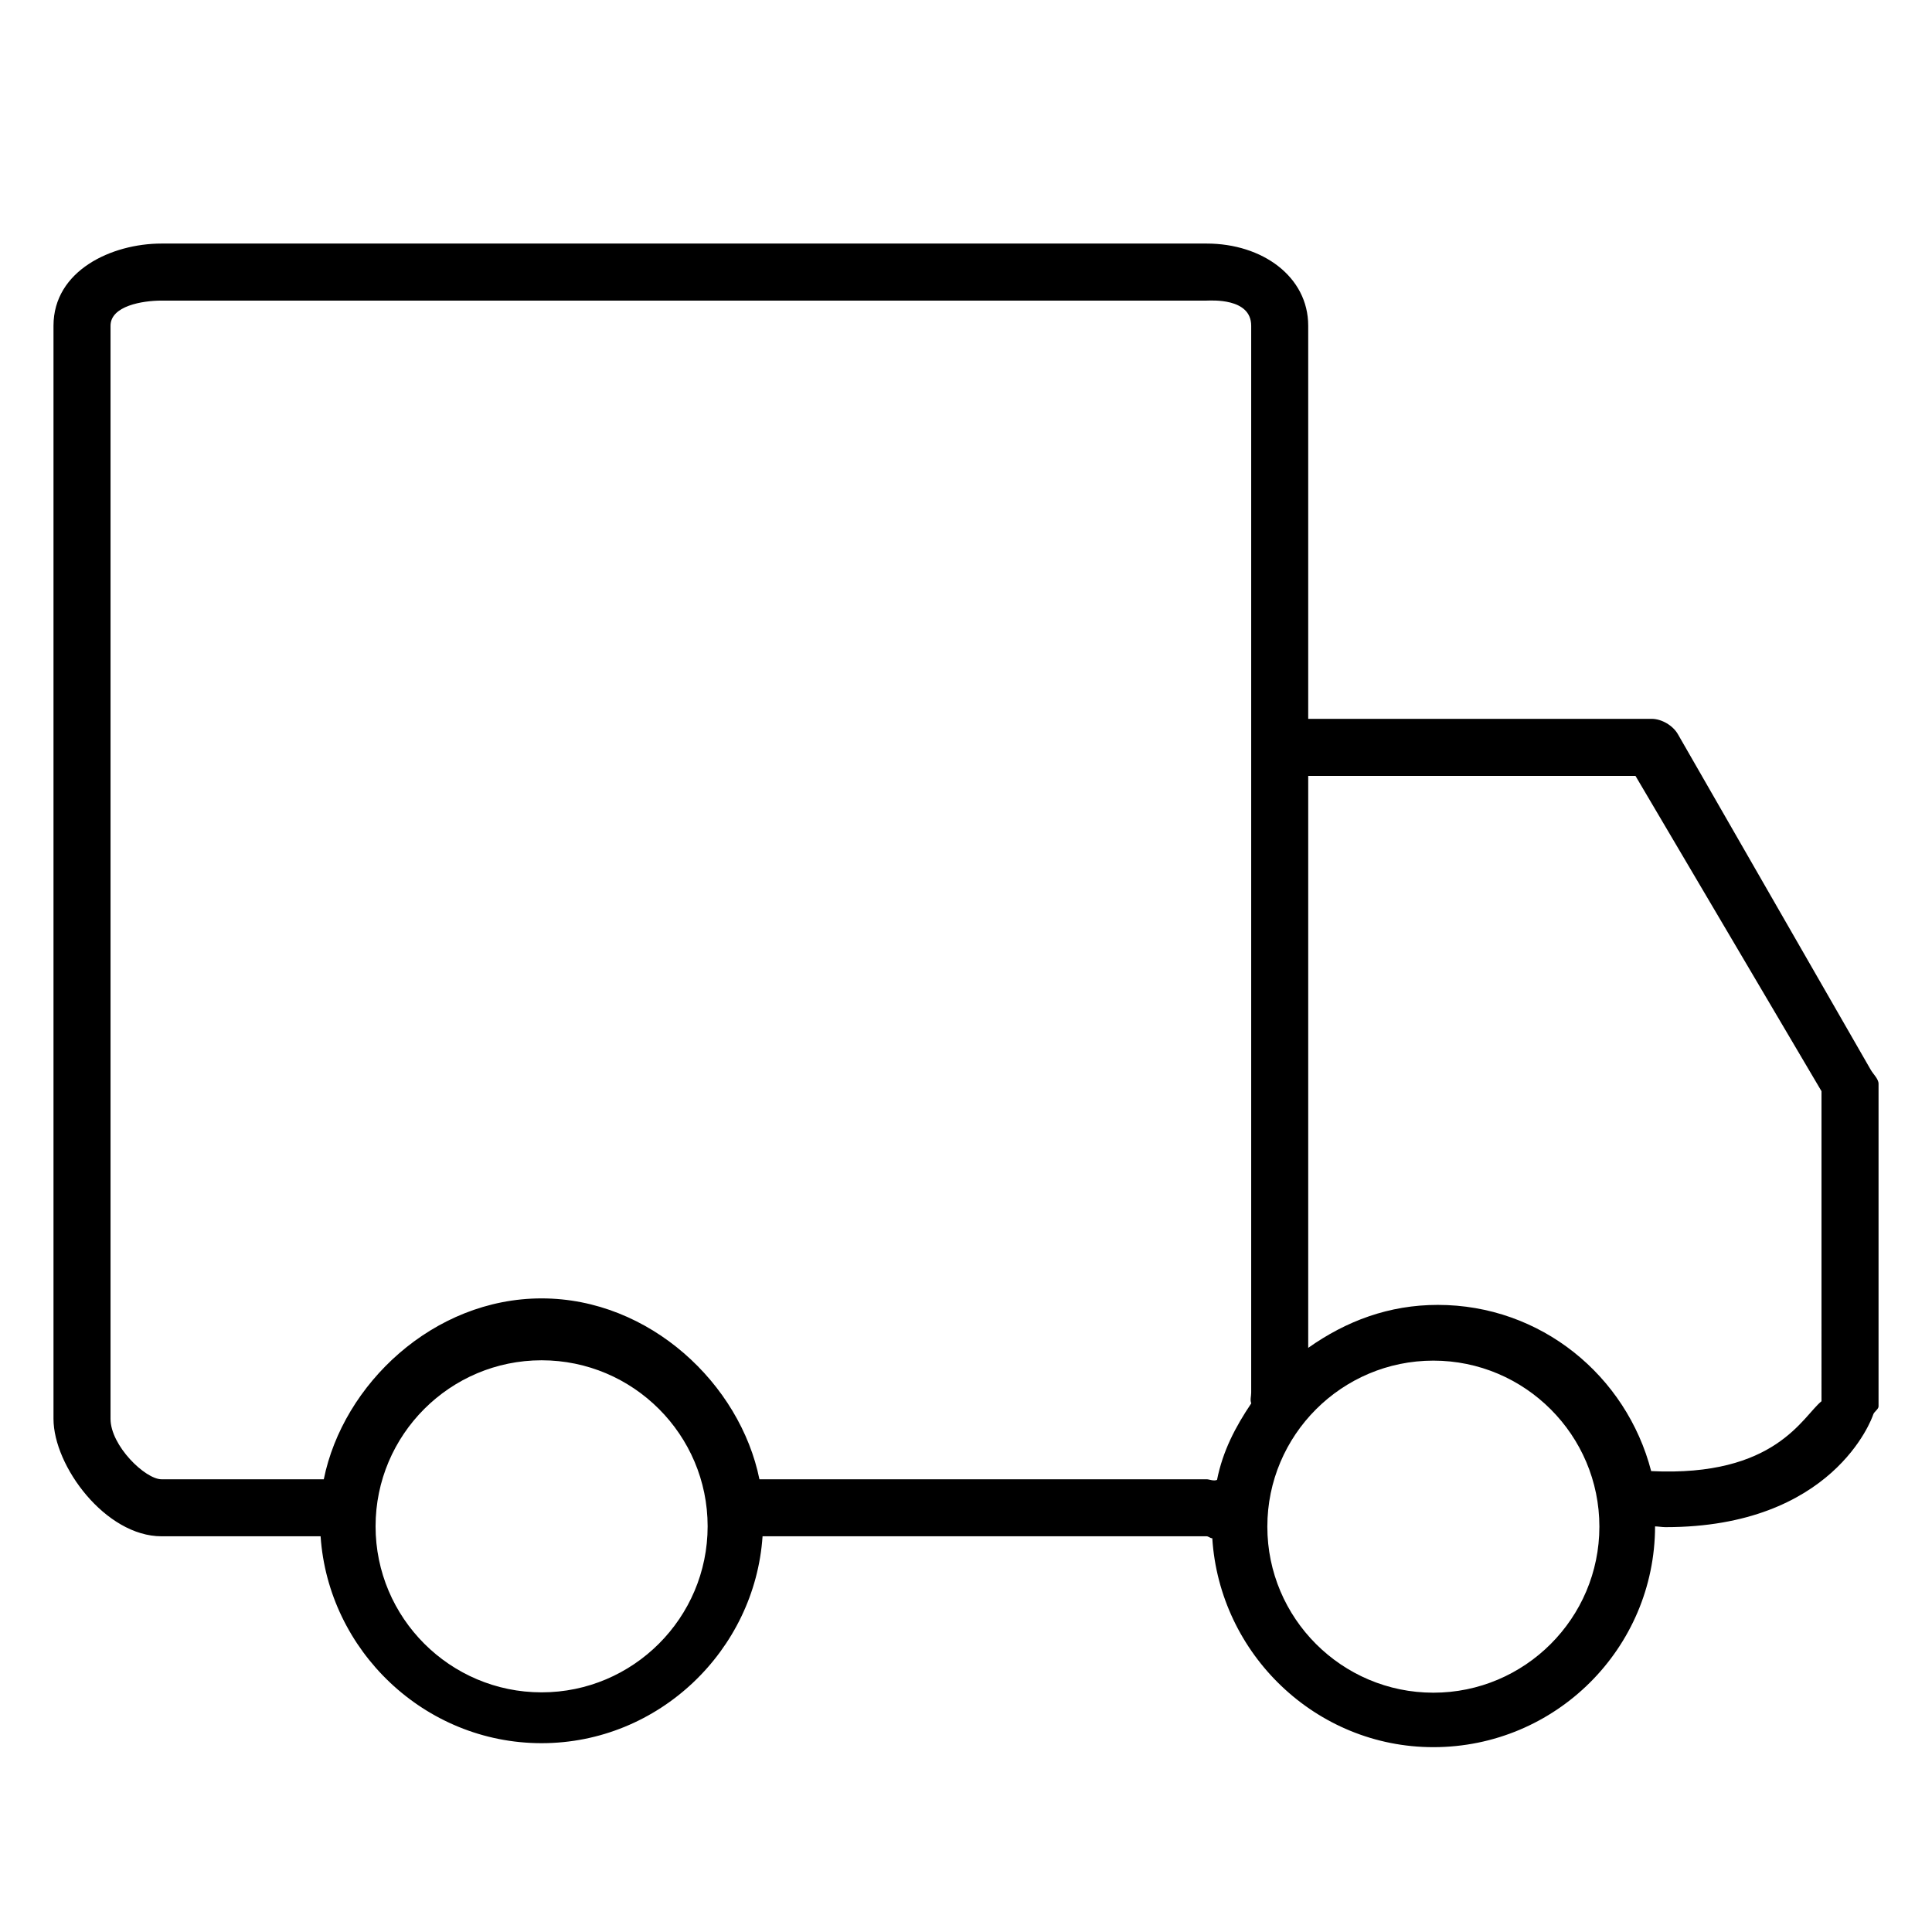
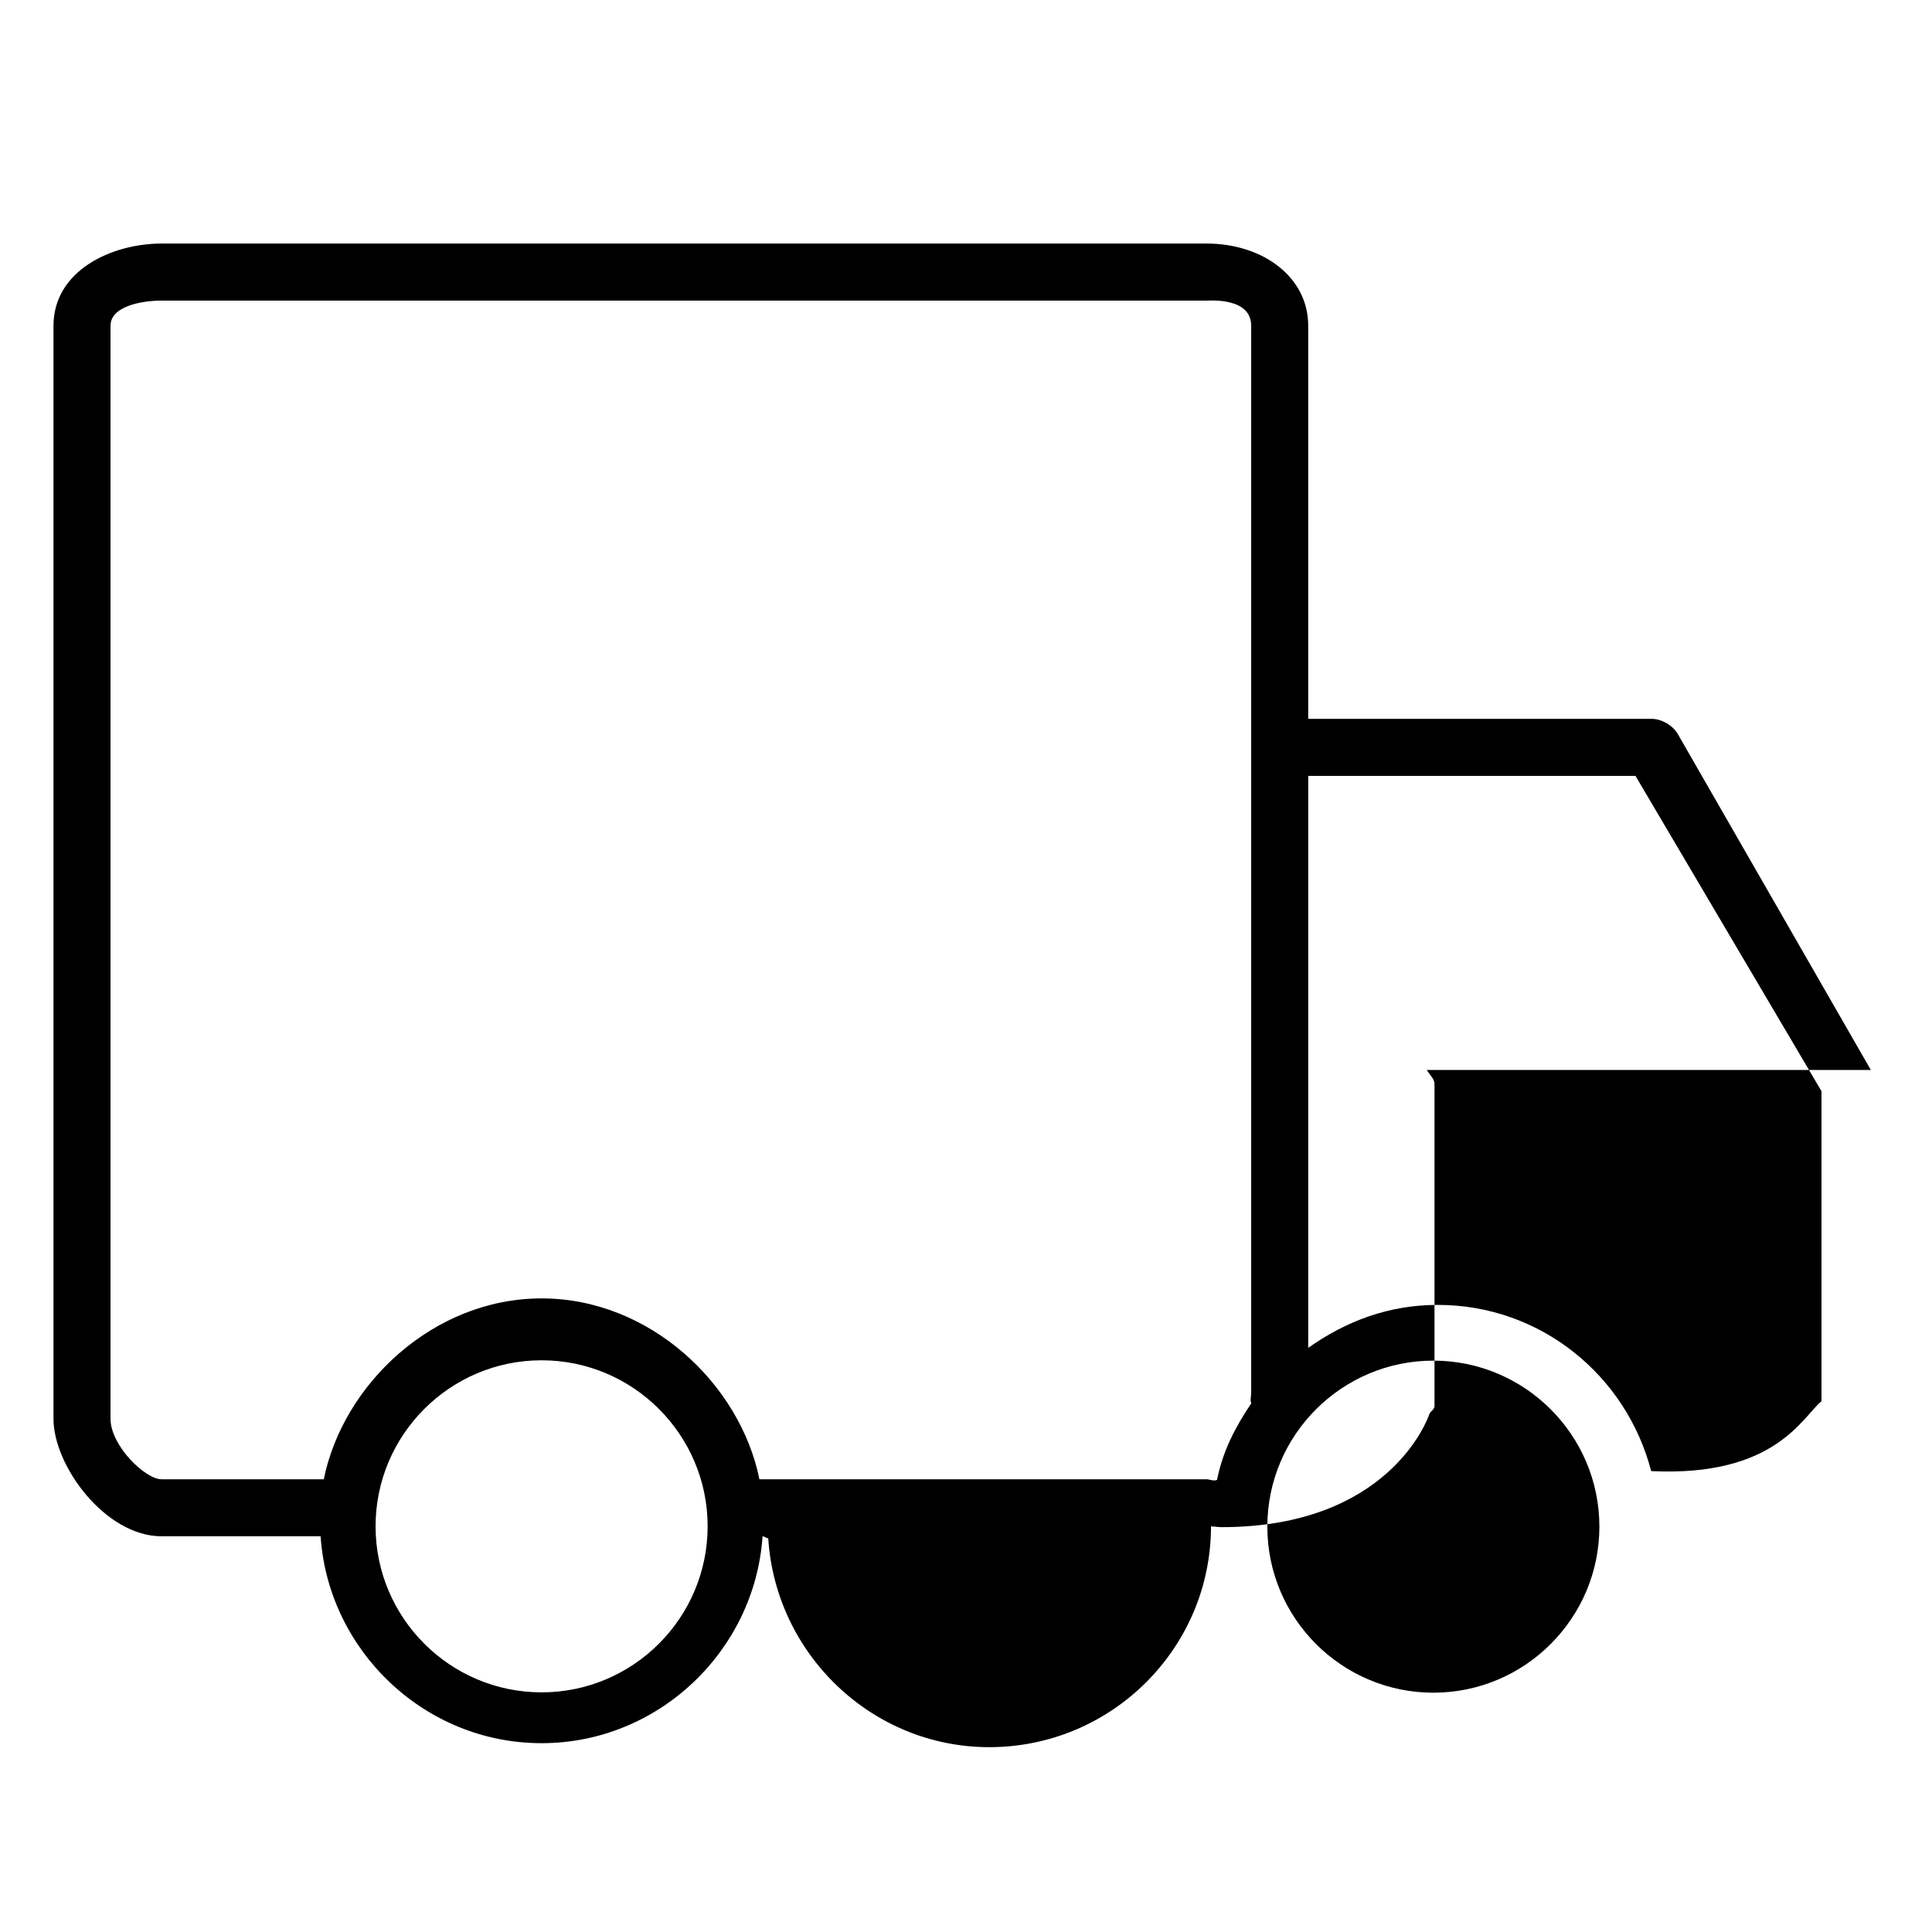
<svg xmlns="http://www.w3.org/2000/svg" fill="#000000" width="800px" height="800px" version="1.1" viewBox="144 144 512 512">
-   <path d="m639.79 427.55-51.133-88.984c-1.32-2.305-4.301-4.066-6.953-4.066h-91.016v-104.18c0-13.016-12.16-21.777-26.922-21.777h-276.95c-13.273 0-28.641 7.188-28.641 21.777v289.68c0 12.512 13.789 31.133 28.641 31.133h42.145c2.035 30.23 27.488 54.828 58.562 54.828 31.078 0 56.527-24.602 58.562-54.828h117.68c0.496 0 1.008 0.555 1.504 0.516 1.938 30.668 27.434 55.367 58.582 55.367 32.367 0 58.707-26.148 58.758-58.508 0.906 0.023 1.898 0.203 2.781 0.203 44.281 0 54.645-28.582 55.043-29.879 0.219-0.699 1.402-1.387 1.402-2.117v-85.508c0-1.281-1.41-2.547-2.043-3.66zm-352.26 164.94c-24.262 0-44-19.738-44-44 0-24.262 19.738-44 44-44 24.262 0 44 19.738 44 44 0 24.262-19.742 44-44 44zm57.727-56.465c-5.102-25.191-29.023-47.938-57.727-47.938-28.703 0-52.621 22.746-57.723 47.938h-42.988c-4.344 0-13.527-8.918-13.527-16.016v-289.68c0-5.254 8.441-6.668 13.527-6.668h276.95c1.098 0 11.809-0.816 11.809 6.664v282.72c0 1.012-0.344 1.973 0.02 2.852-4.223 6.285-7.539 12.609-9.074 20.289-0.91 0.395-2.047-0.164-2.754-0.164zm178.6 56.555c-24.266 0-44-19.738-44-44s19.734-44 44-44c24.262 0 43.996 19.738 43.996 44-0.004 24.262-19.738 44-43.996 44zm102.86-77.238c-5.039 4.051-12.102 20.121-45.141 18.516-6.562-25.289-29.238-44.047-56.539-44.047-12.949 0-24.27 4.262-34.348 11.387v-151.58h86.73l49.297 83.559z" />
+   <path d="m639.79 427.55-51.133-88.984c-1.32-2.305-4.301-4.066-6.953-4.066h-91.016v-104.18c0-13.016-12.16-21.777-26.922-21.777h-276.95c-13.273 0-28.641 7.188-28.641 21.777v289.68c0 12.512 13.789 31.133 28.641 31.133h42.145c2.035 30.23 27.488 54.828 58.562 54.828 31.078 0 56.527-24.602 58.562-54.828c0.496 0 1.008 0.555 1.504 0.516 1.938 30.668 27.434 55.367 58.582 55.367 32.367 0 58.707-26.148 58.758-58.508 0.906 0.023 1.898 0.203 2.781 0.203 44.281 0 54.645-28.582 55.043-29.879 0.219-0.699 1.402-1.387 1.402-2.117v-85.508c0-1.281-1.41-2.547-2.043-3.66zm-352.26 164.94c-24.262 0-44-19.738-44-44 0-24.262 19.738-44 44-44 24.262 0 44 19.738 44 44 0 24.262-19.742 44-44 44zm57.727-56.465c-5.102-25.191-29.023-47.938-57.727-47.938-28.703 0-52.621 22.746-57.723 47.938h-42.988c-4.344 0-13.527-8.918-13.527-16.016v-289.68c0-5.254 8.441-6.668 13.527-6.668h276.95c1.098 0 11.809-0.816 11.809 6.664v282.72c0 1.012-0.344 1.973 0.02 2.852-4.223 6.285-7.539 12.609-9.074 20.289-0.91 0.395-2.047-0.164-2.754-0.164zm178.6 56.555c-24.266 0-44-19.738-44-44s19.734-44 44-44c24.262 0 43.996 19.738 43.996 44-0.004 24.262-19.738 44-43.996 44zm102.86-77.238c-5.039 4.051-12.102 20.121-45.141 18.516-6.562-25.289-29.238-44.047-56.539-44.047-12.949 0-24.27 4.262-34.348 11.387v-151.58h86.73l49.297 83.559z" />
</svg>